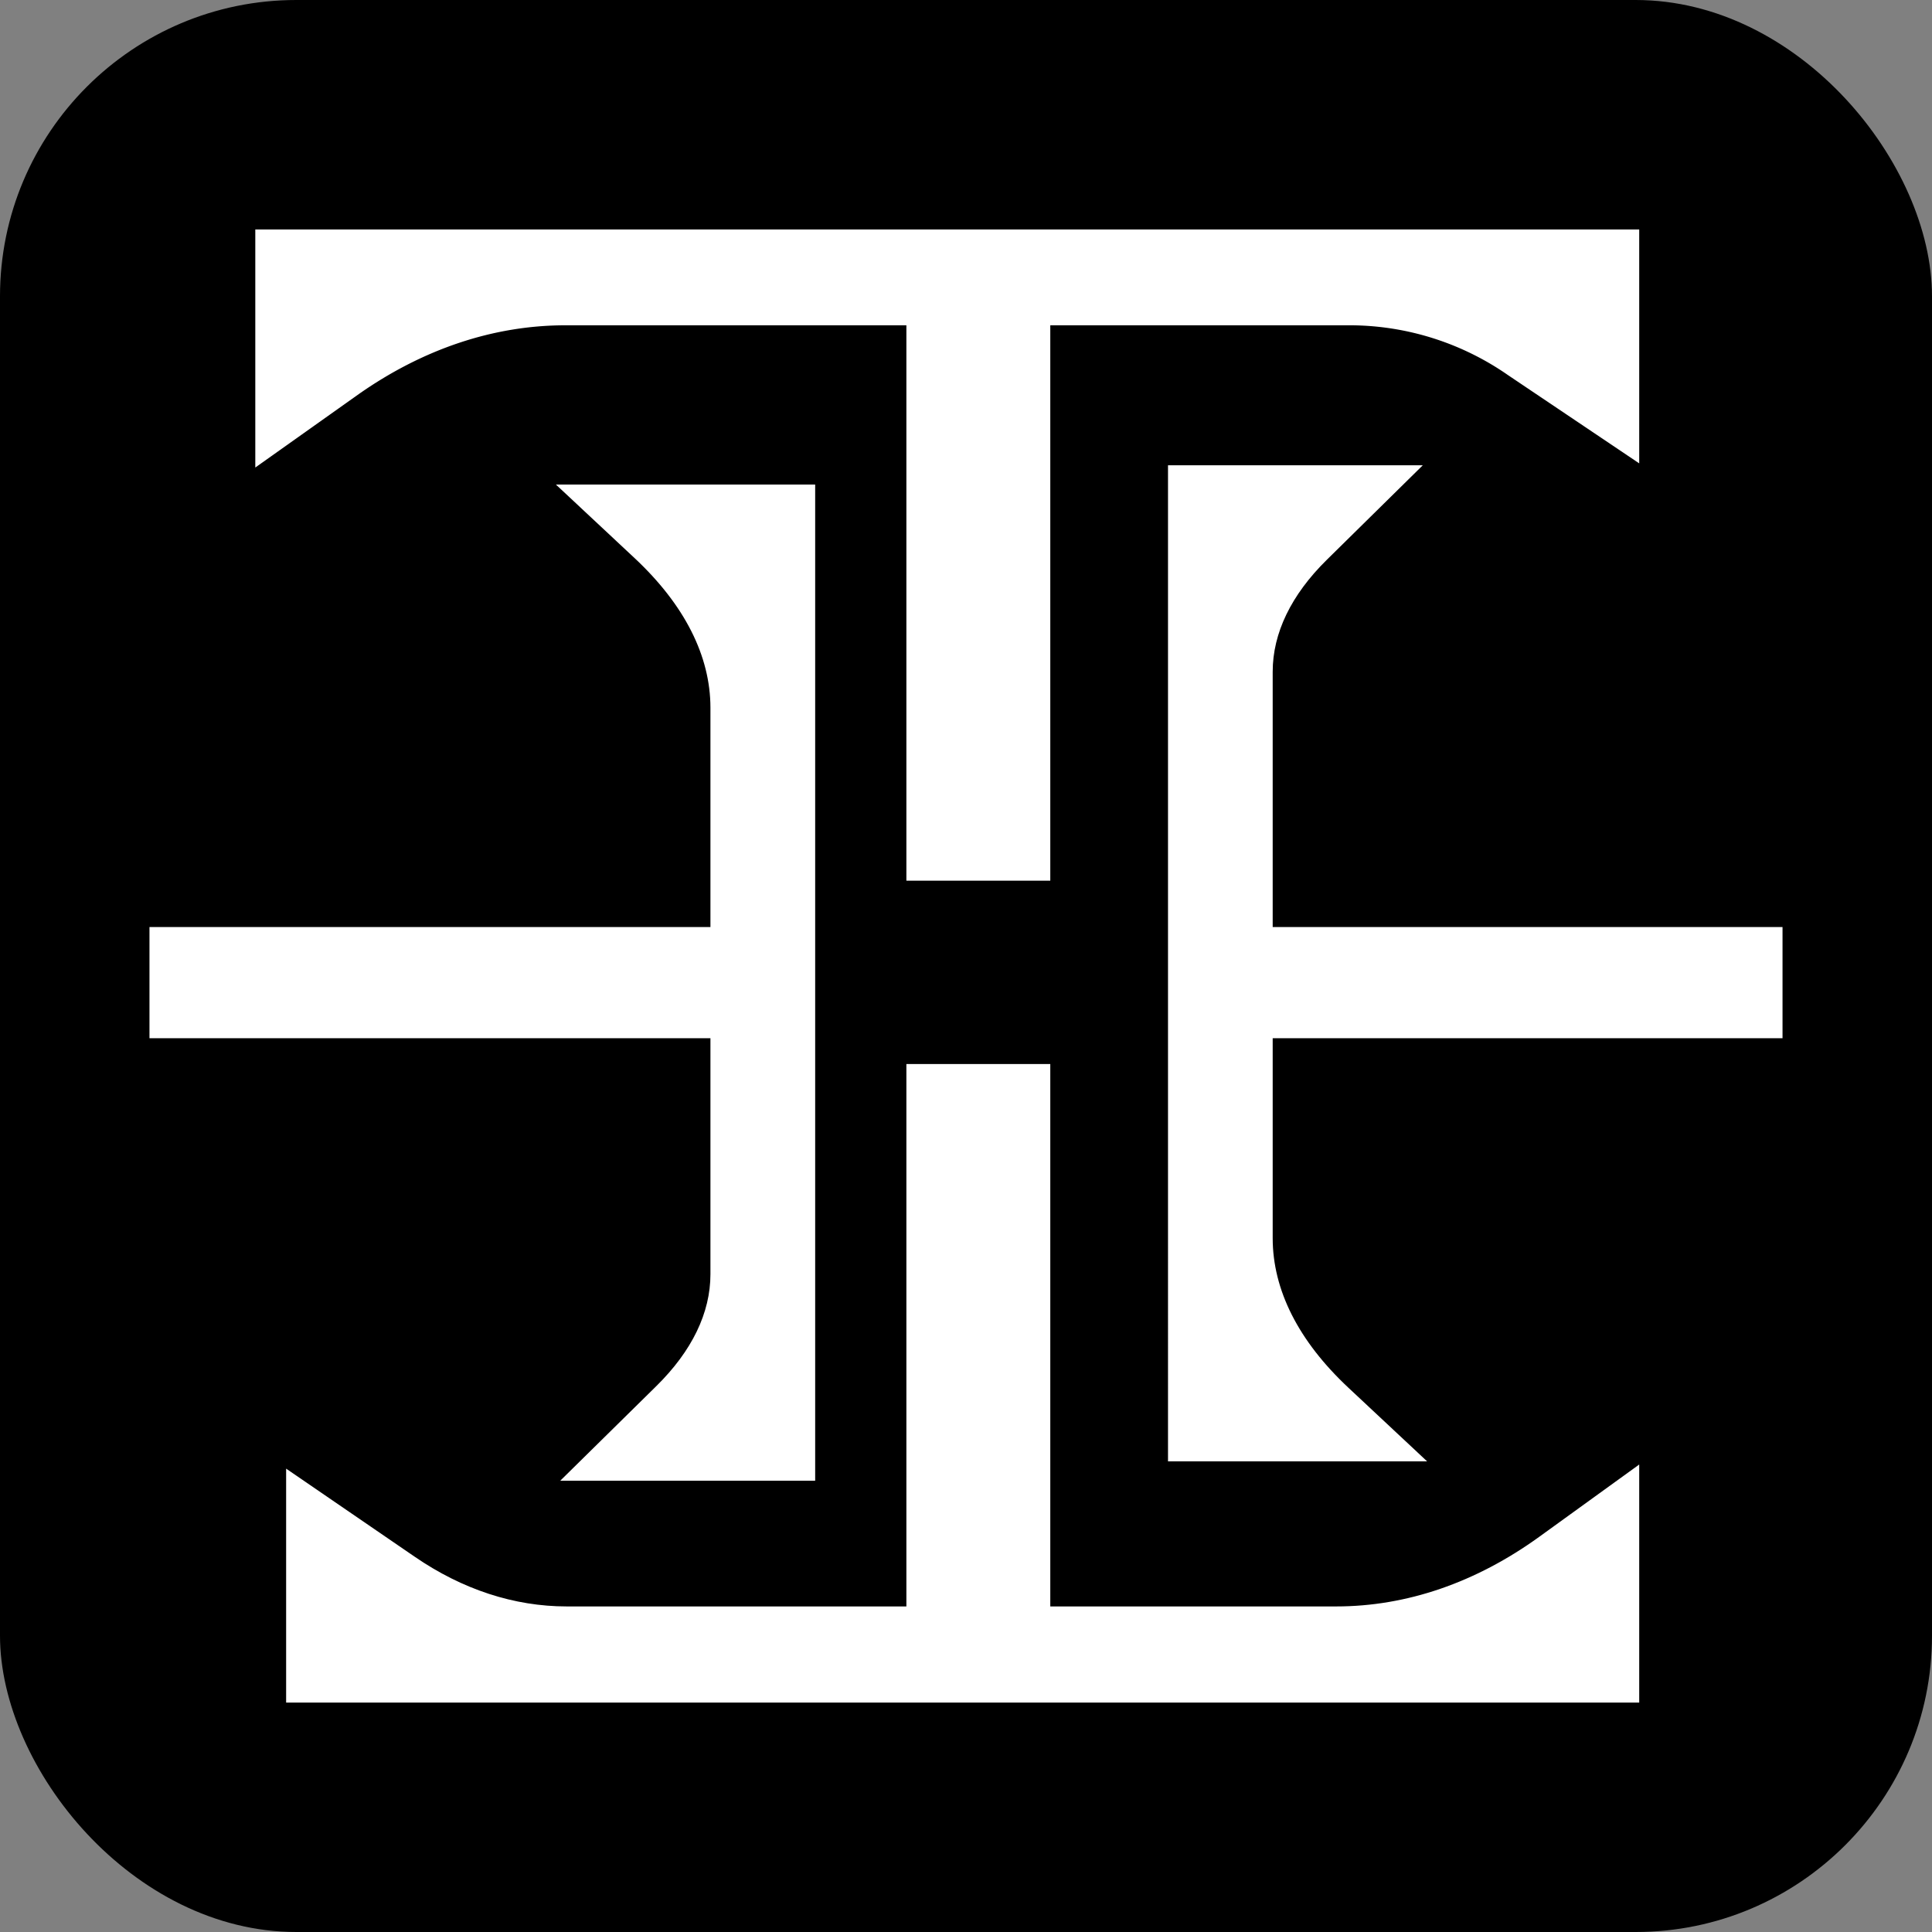
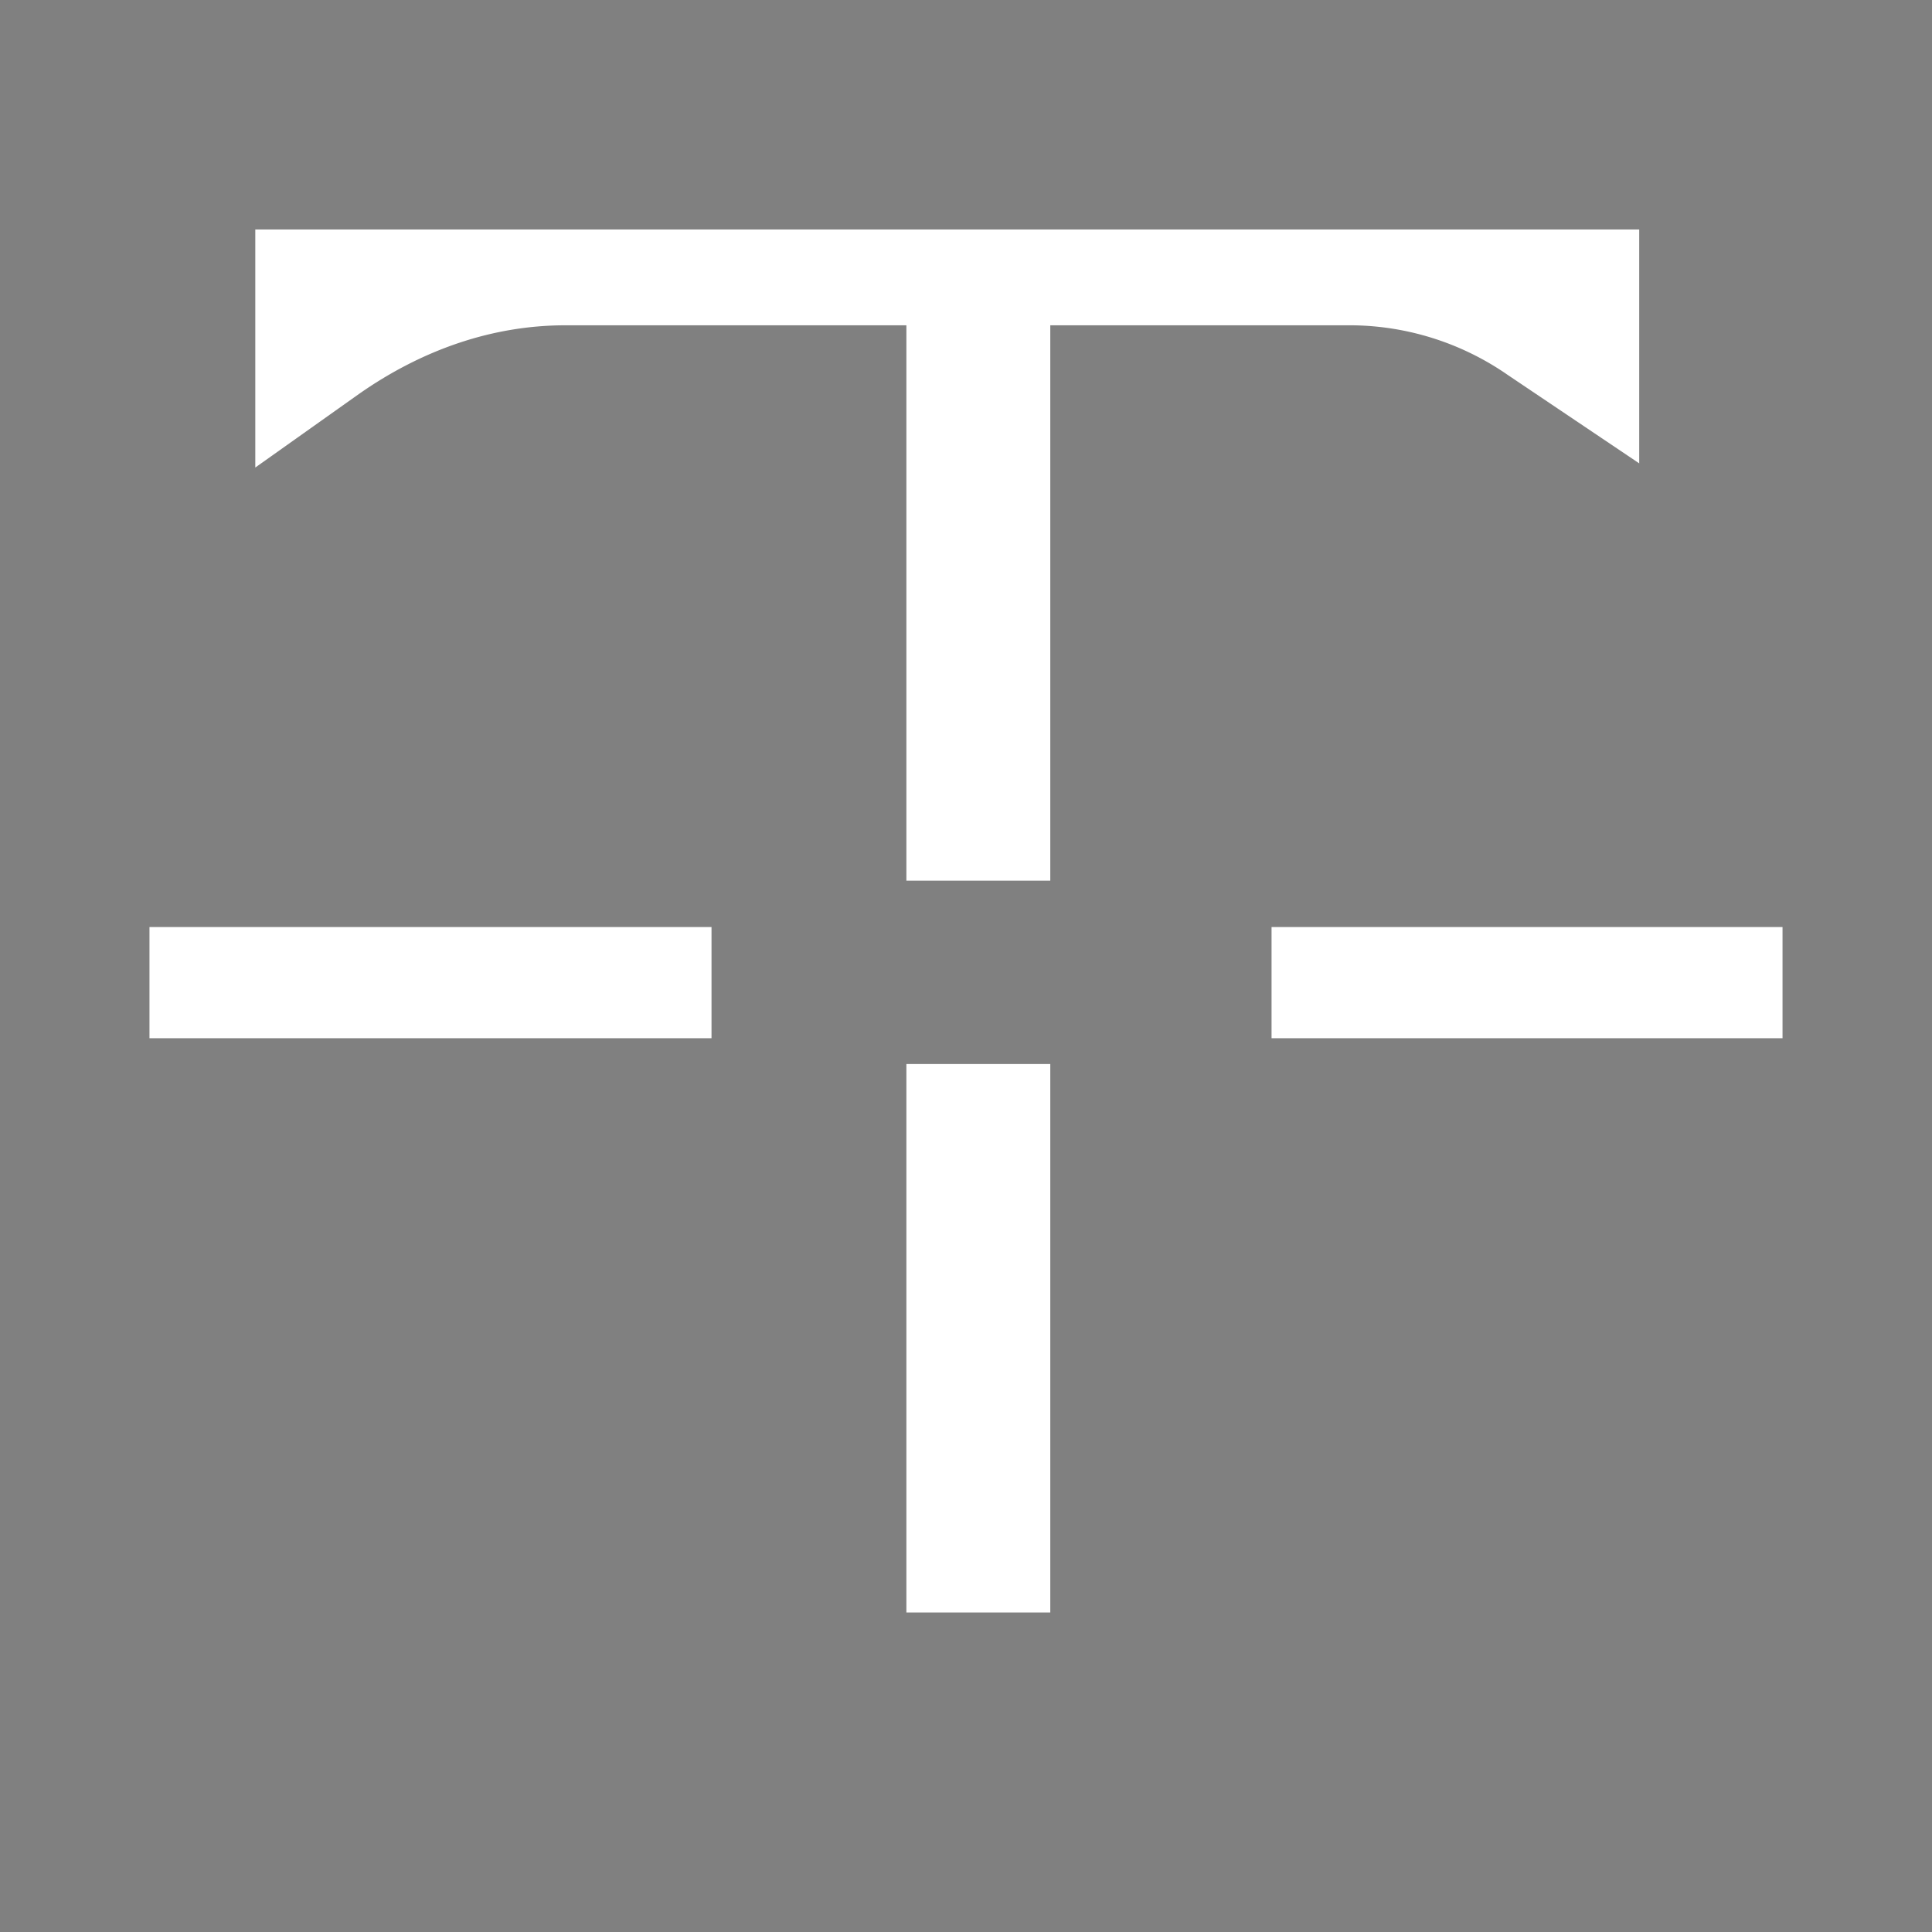
<svg xmlns="http://www.w3.org/2000/svg" viewBox="0 0 357.12 357.12">
  <rect x="0" y="0" width="357.12" height="357.12" fill="#808080" stroke="none" />
  <defs>
    <style>.cls-1{fill:#fff;}</style>
  </defs>
  <g id="Layer_2" data-name="Layer 2">
    <g id="Layer_1-2" data-name="Layer 1">
      <g id="Logo_TZ" data-name="Logo TZ">
-         <rect width="357.12" height="357.12" rx="54.78" />
-         <path class="cls-1" d="M215.9,270.13h47.9l-14.55-13.61c-9.23-8.63-14-18.08-14-27.65V124.17c0-7.14,3.41-14.2,10-20.69L263,86h-47.1Z" />
        <rect class="cls-1" x="235.04" y="171.36" width="94.45" height="20.55" />
-         <path class="cls-1" d="M150.68,89.57H102.76l14.56,13.61c9.22,8.63,14,18.08,14,27.65v104.7c0,7.14-3.41,14.19-10,20.68l-17.77,17.5h47.13Z" />
        <rect class="cls-1" x="27.63" y="171.36" width="103.89" height="20.55" />
        <path class="cls-1" d="M47.19,42.42v44L66.1,73c12-8.47,25.11-12.87,38.41-12.87H250a51.34,51.34,0,0,1,28.72,9.19L303,85.65V42.42Z" />
        <rect class="cls-1" x="167.54" y="59.99" width="26.6" height="102.8" />
-         <path class="cls-1" d="M303,314.71v-44l-18.48,13.36C272.8,292.54,260,296.94,247,296.94H104.75c-9.7,0-19.28-3.13-28.1-9.19L52.89,271.47v43.24Z" />
        <rect class="cls-1" x="167.54" y="196.68" width="26.6" height="101.38" />
      </g>
    </g>
  </g>
</svg>